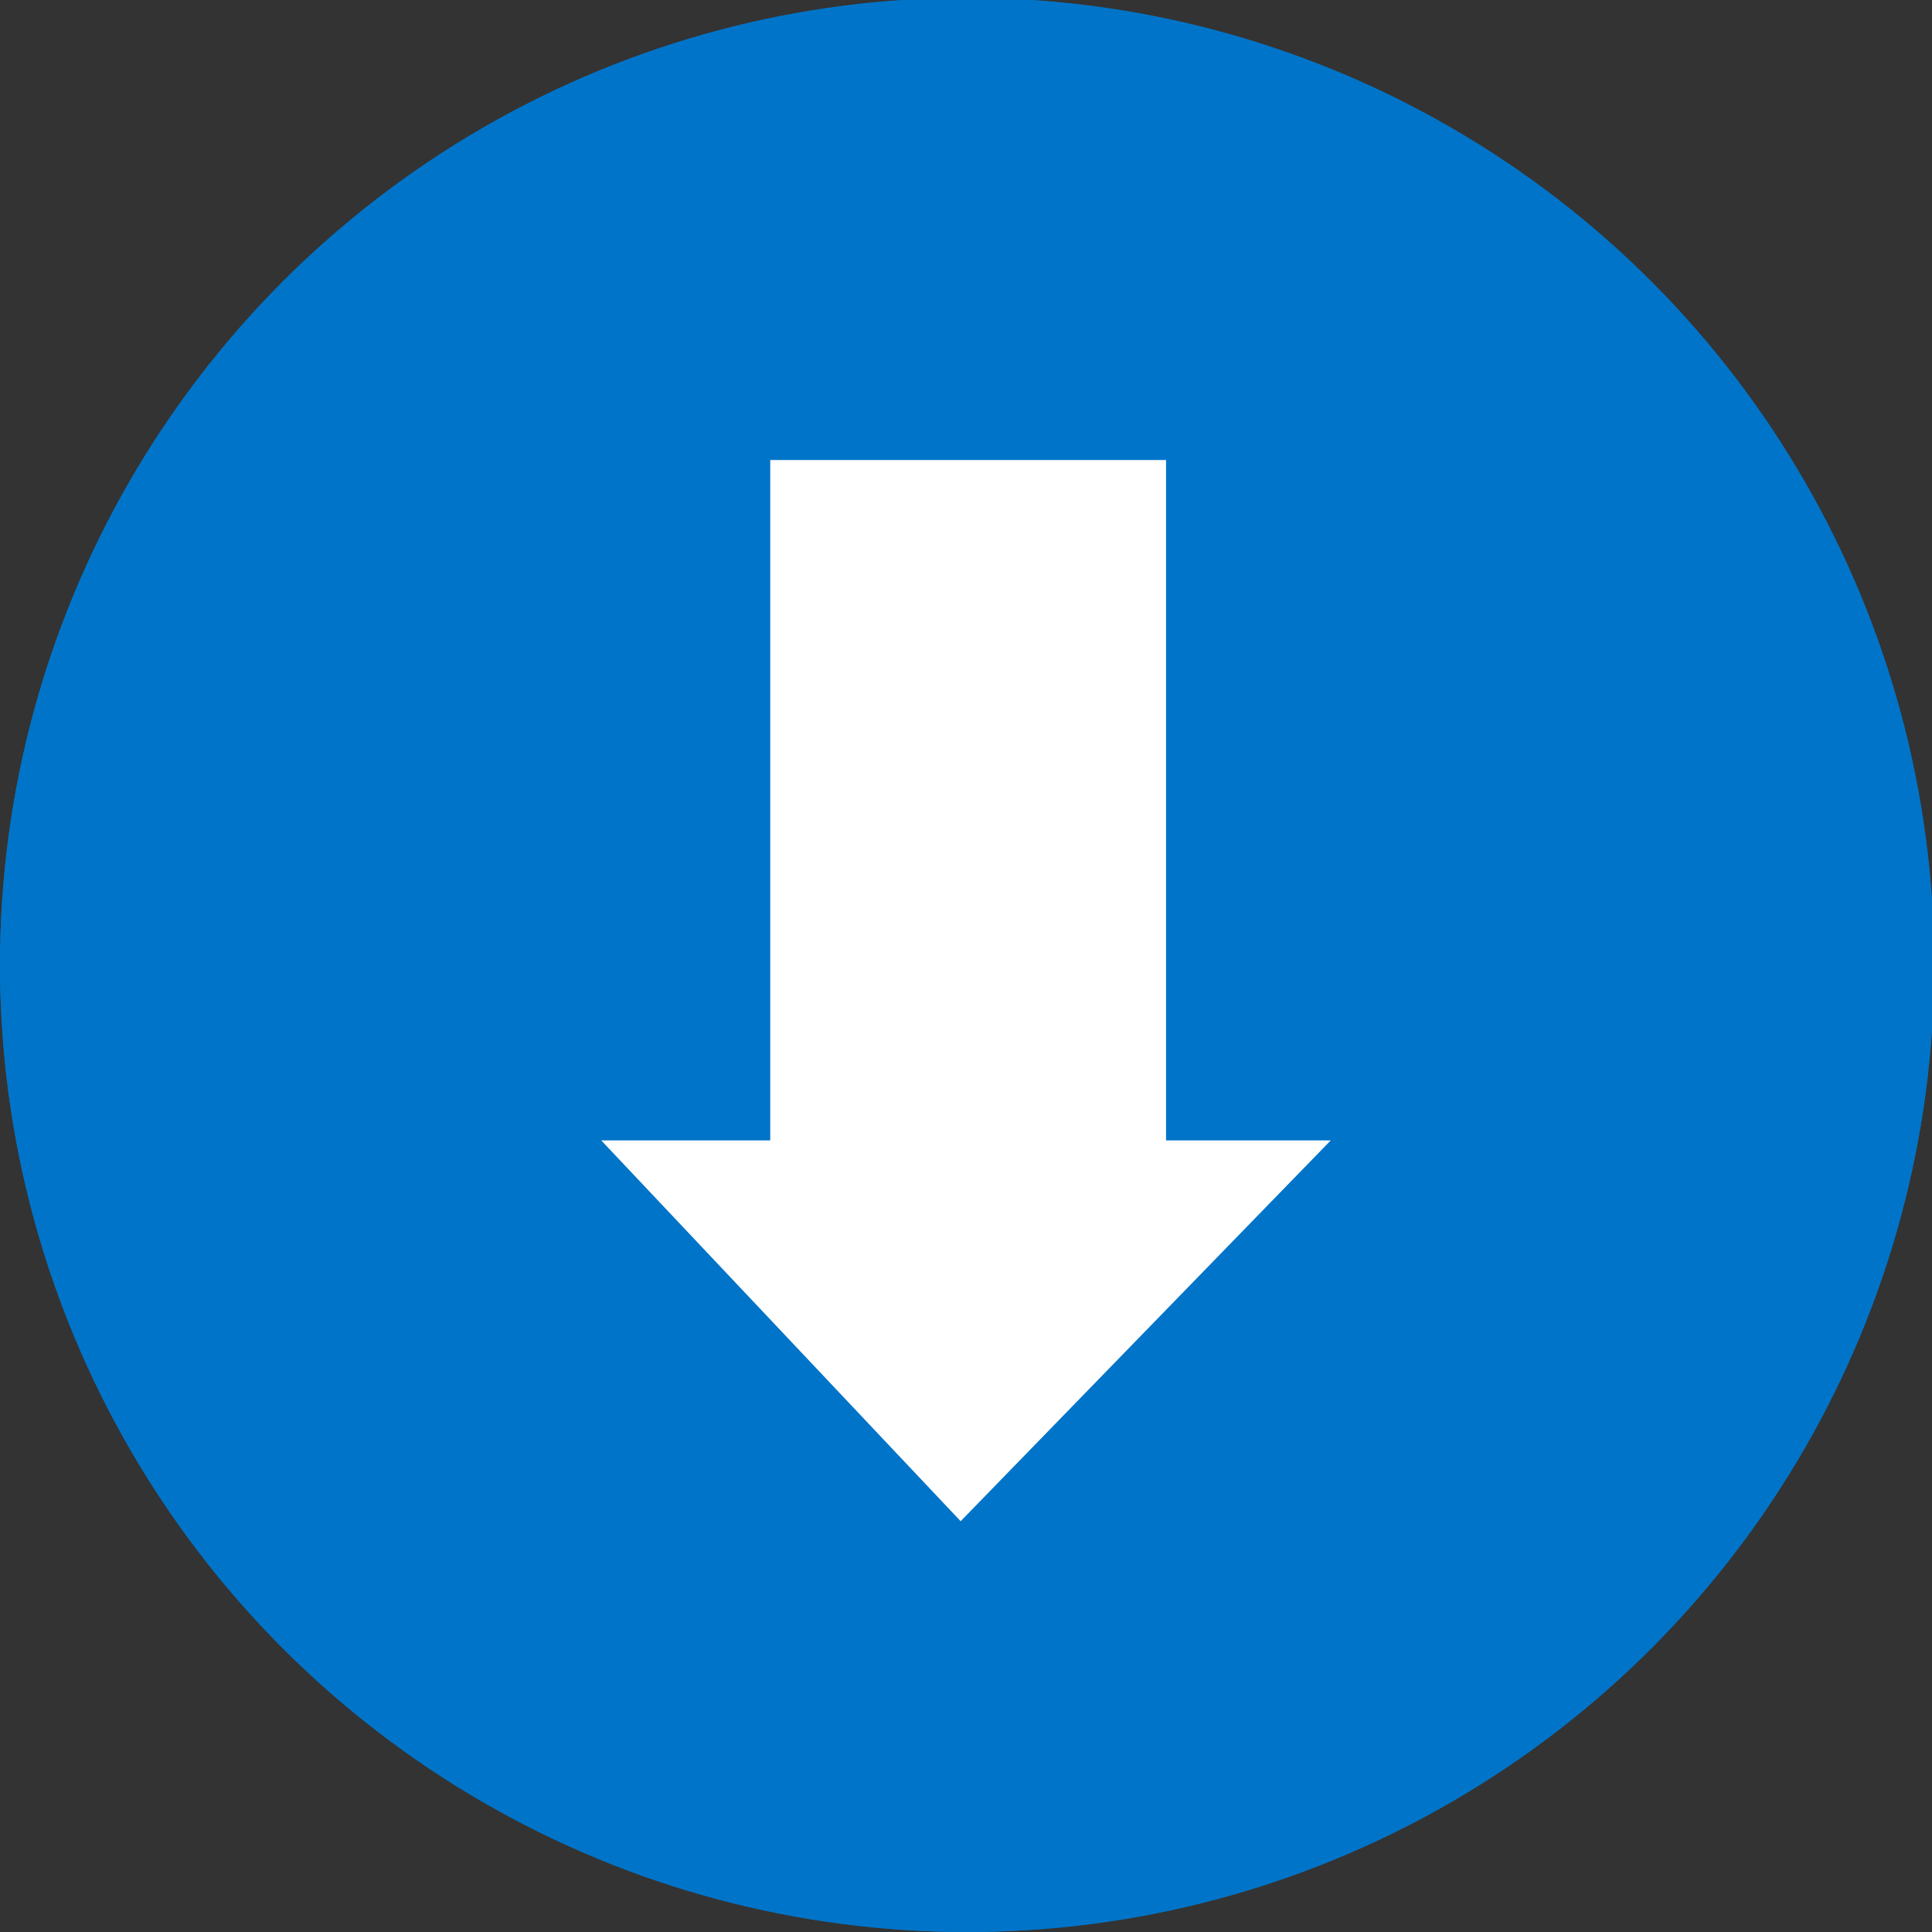
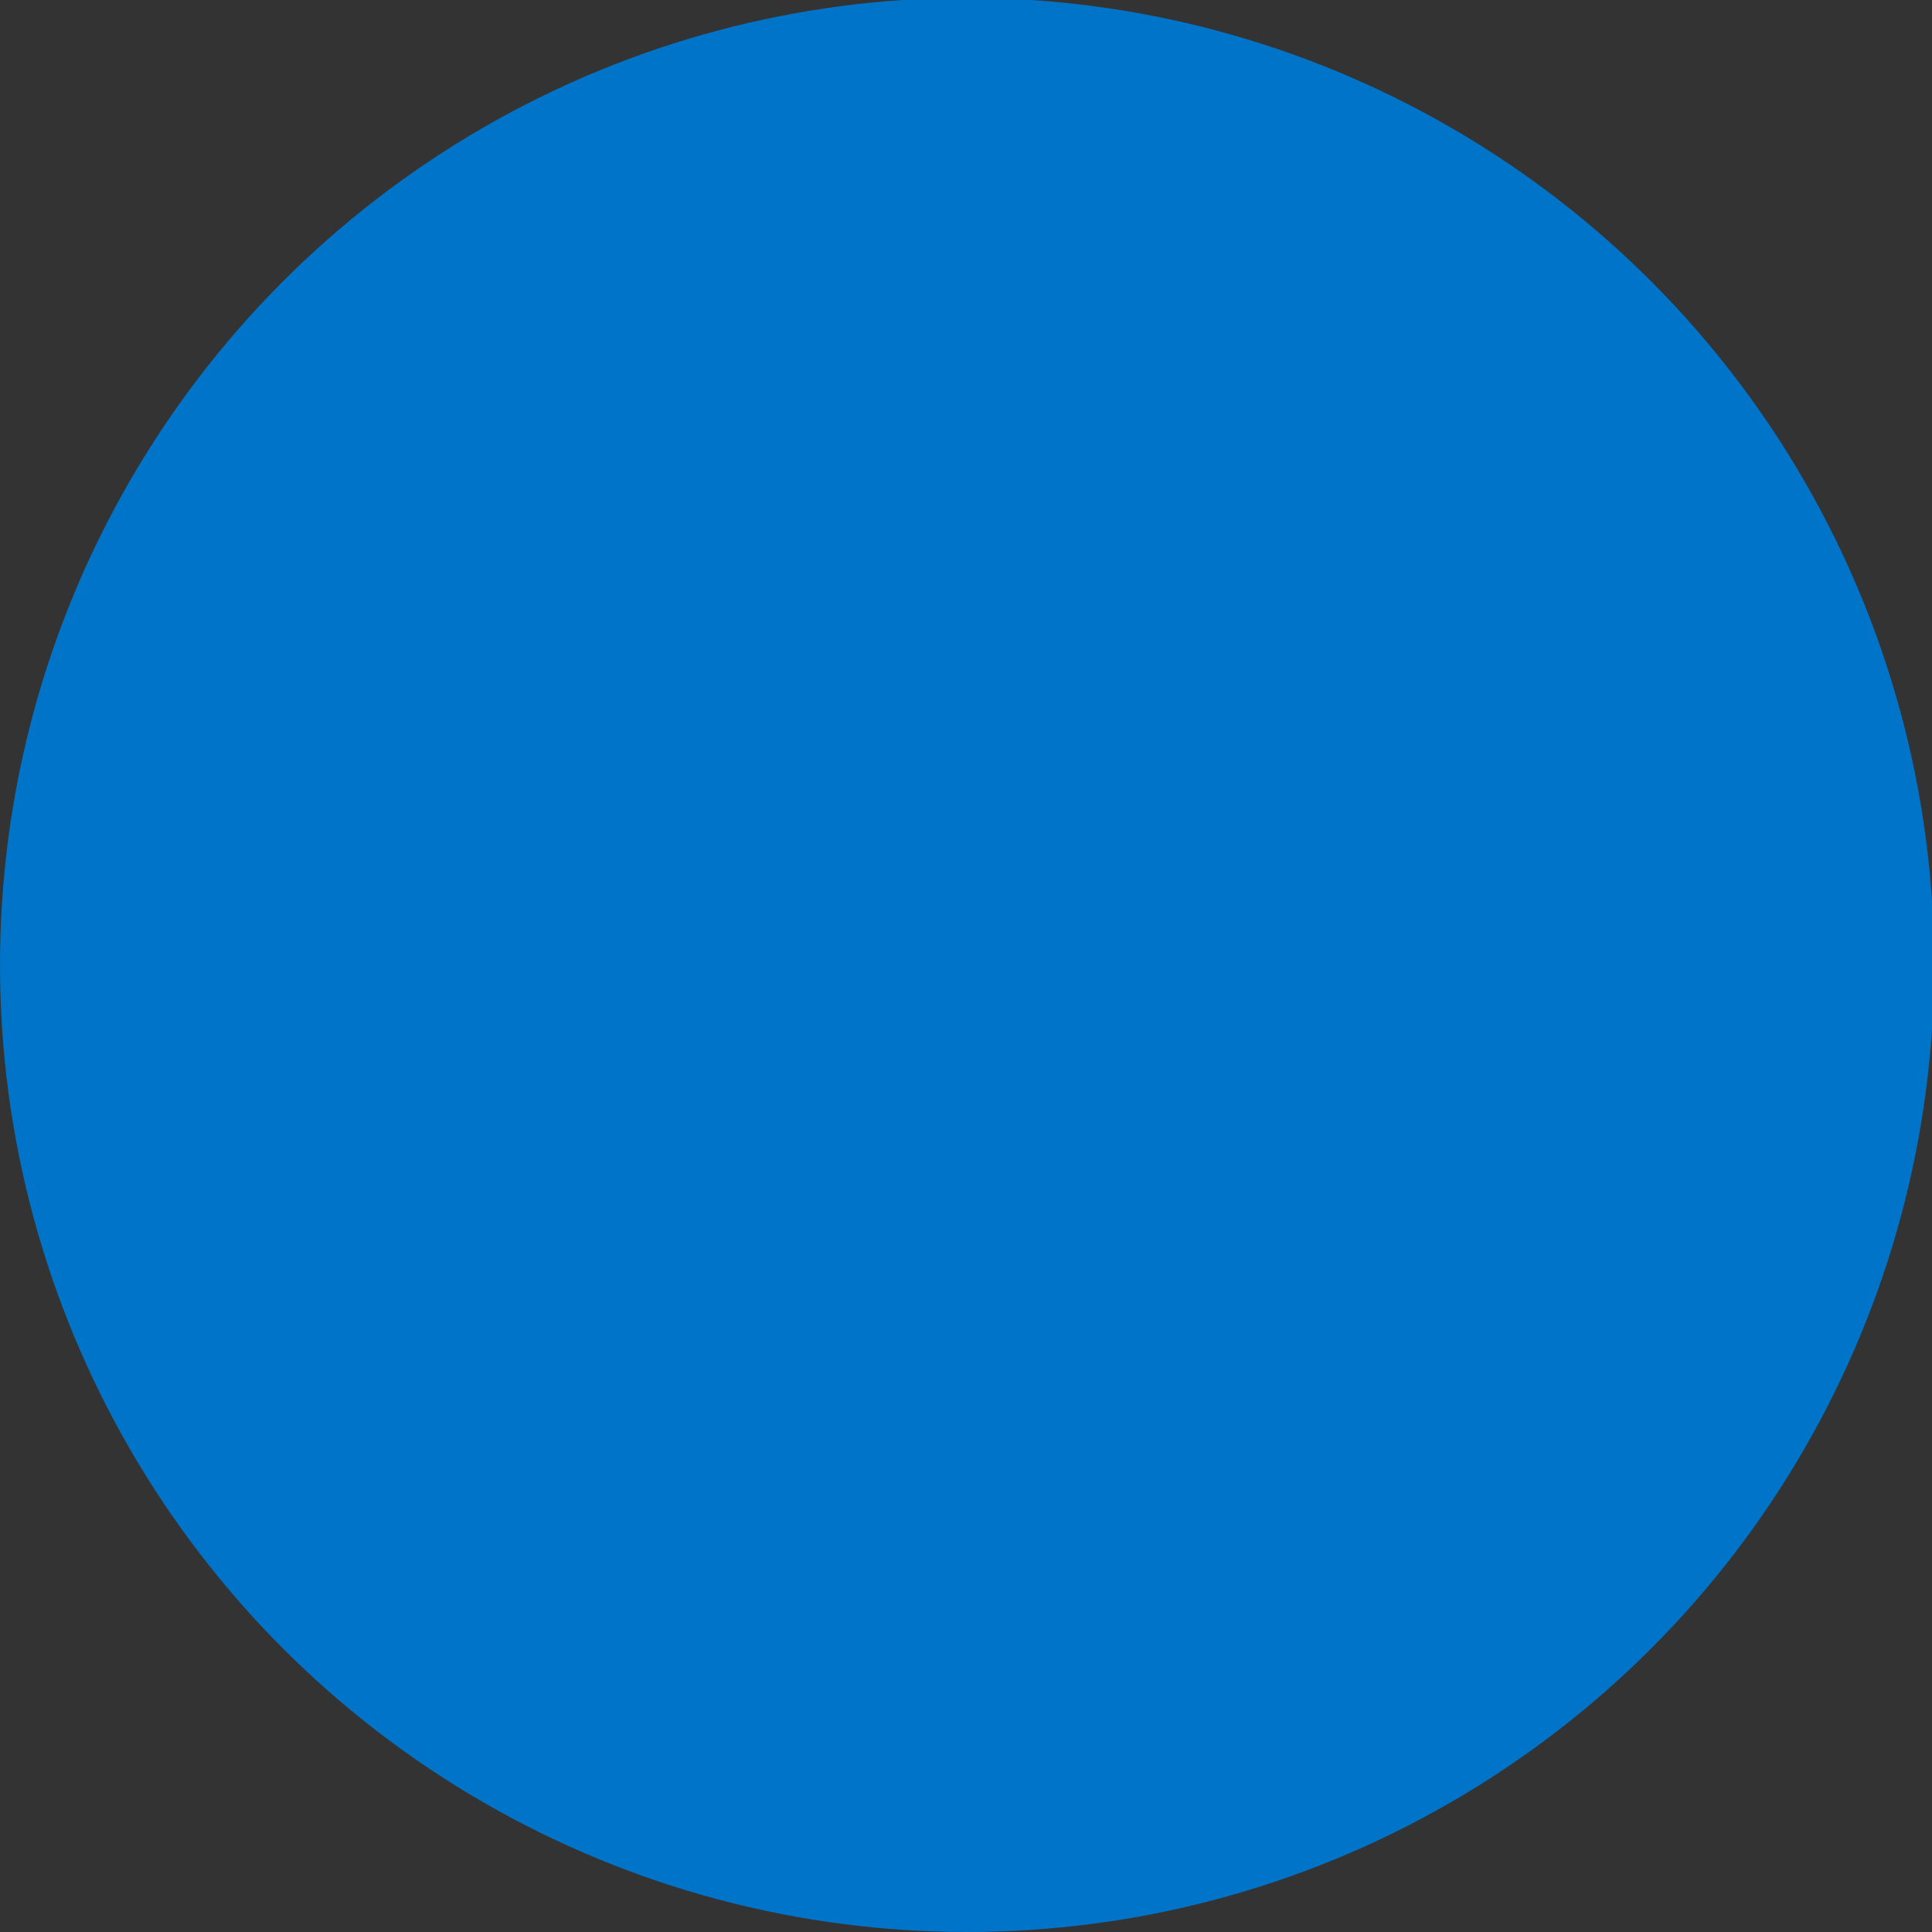
<svg xmlns="http://www.w3.org/2000/svg" version="1.1" id="Lager_1" x="0px" y="0px" width="90.3px" height="90.3px" viewBox="-228.5 298.8 90.3 90.3" style="enable-background:new -228.5 298.8 90.3 90.3;" xml:space="preserve">
  <rect x="-228.5" y="298.8" width="90.3" height="90.3" fill="#333333" stroke="none" />
  <style type="text/css">
	.st0{fill:#0074C8;}
	.st1{fill:#FFFFFF;}
</style>
  <circle class="st0" cx="-183.3" cy="343.9" r="45.2" />
-   <circle class="st0" cx="-183.3" cy="343.9" r="45.2" />
-   <polygon class="st1" points="-174,352.1 -174,320.3 -192.5,320.3 -192.5,352.1 -200.4,352.1 -183.6,369.9 -166.3,352.1 " />
</svg>